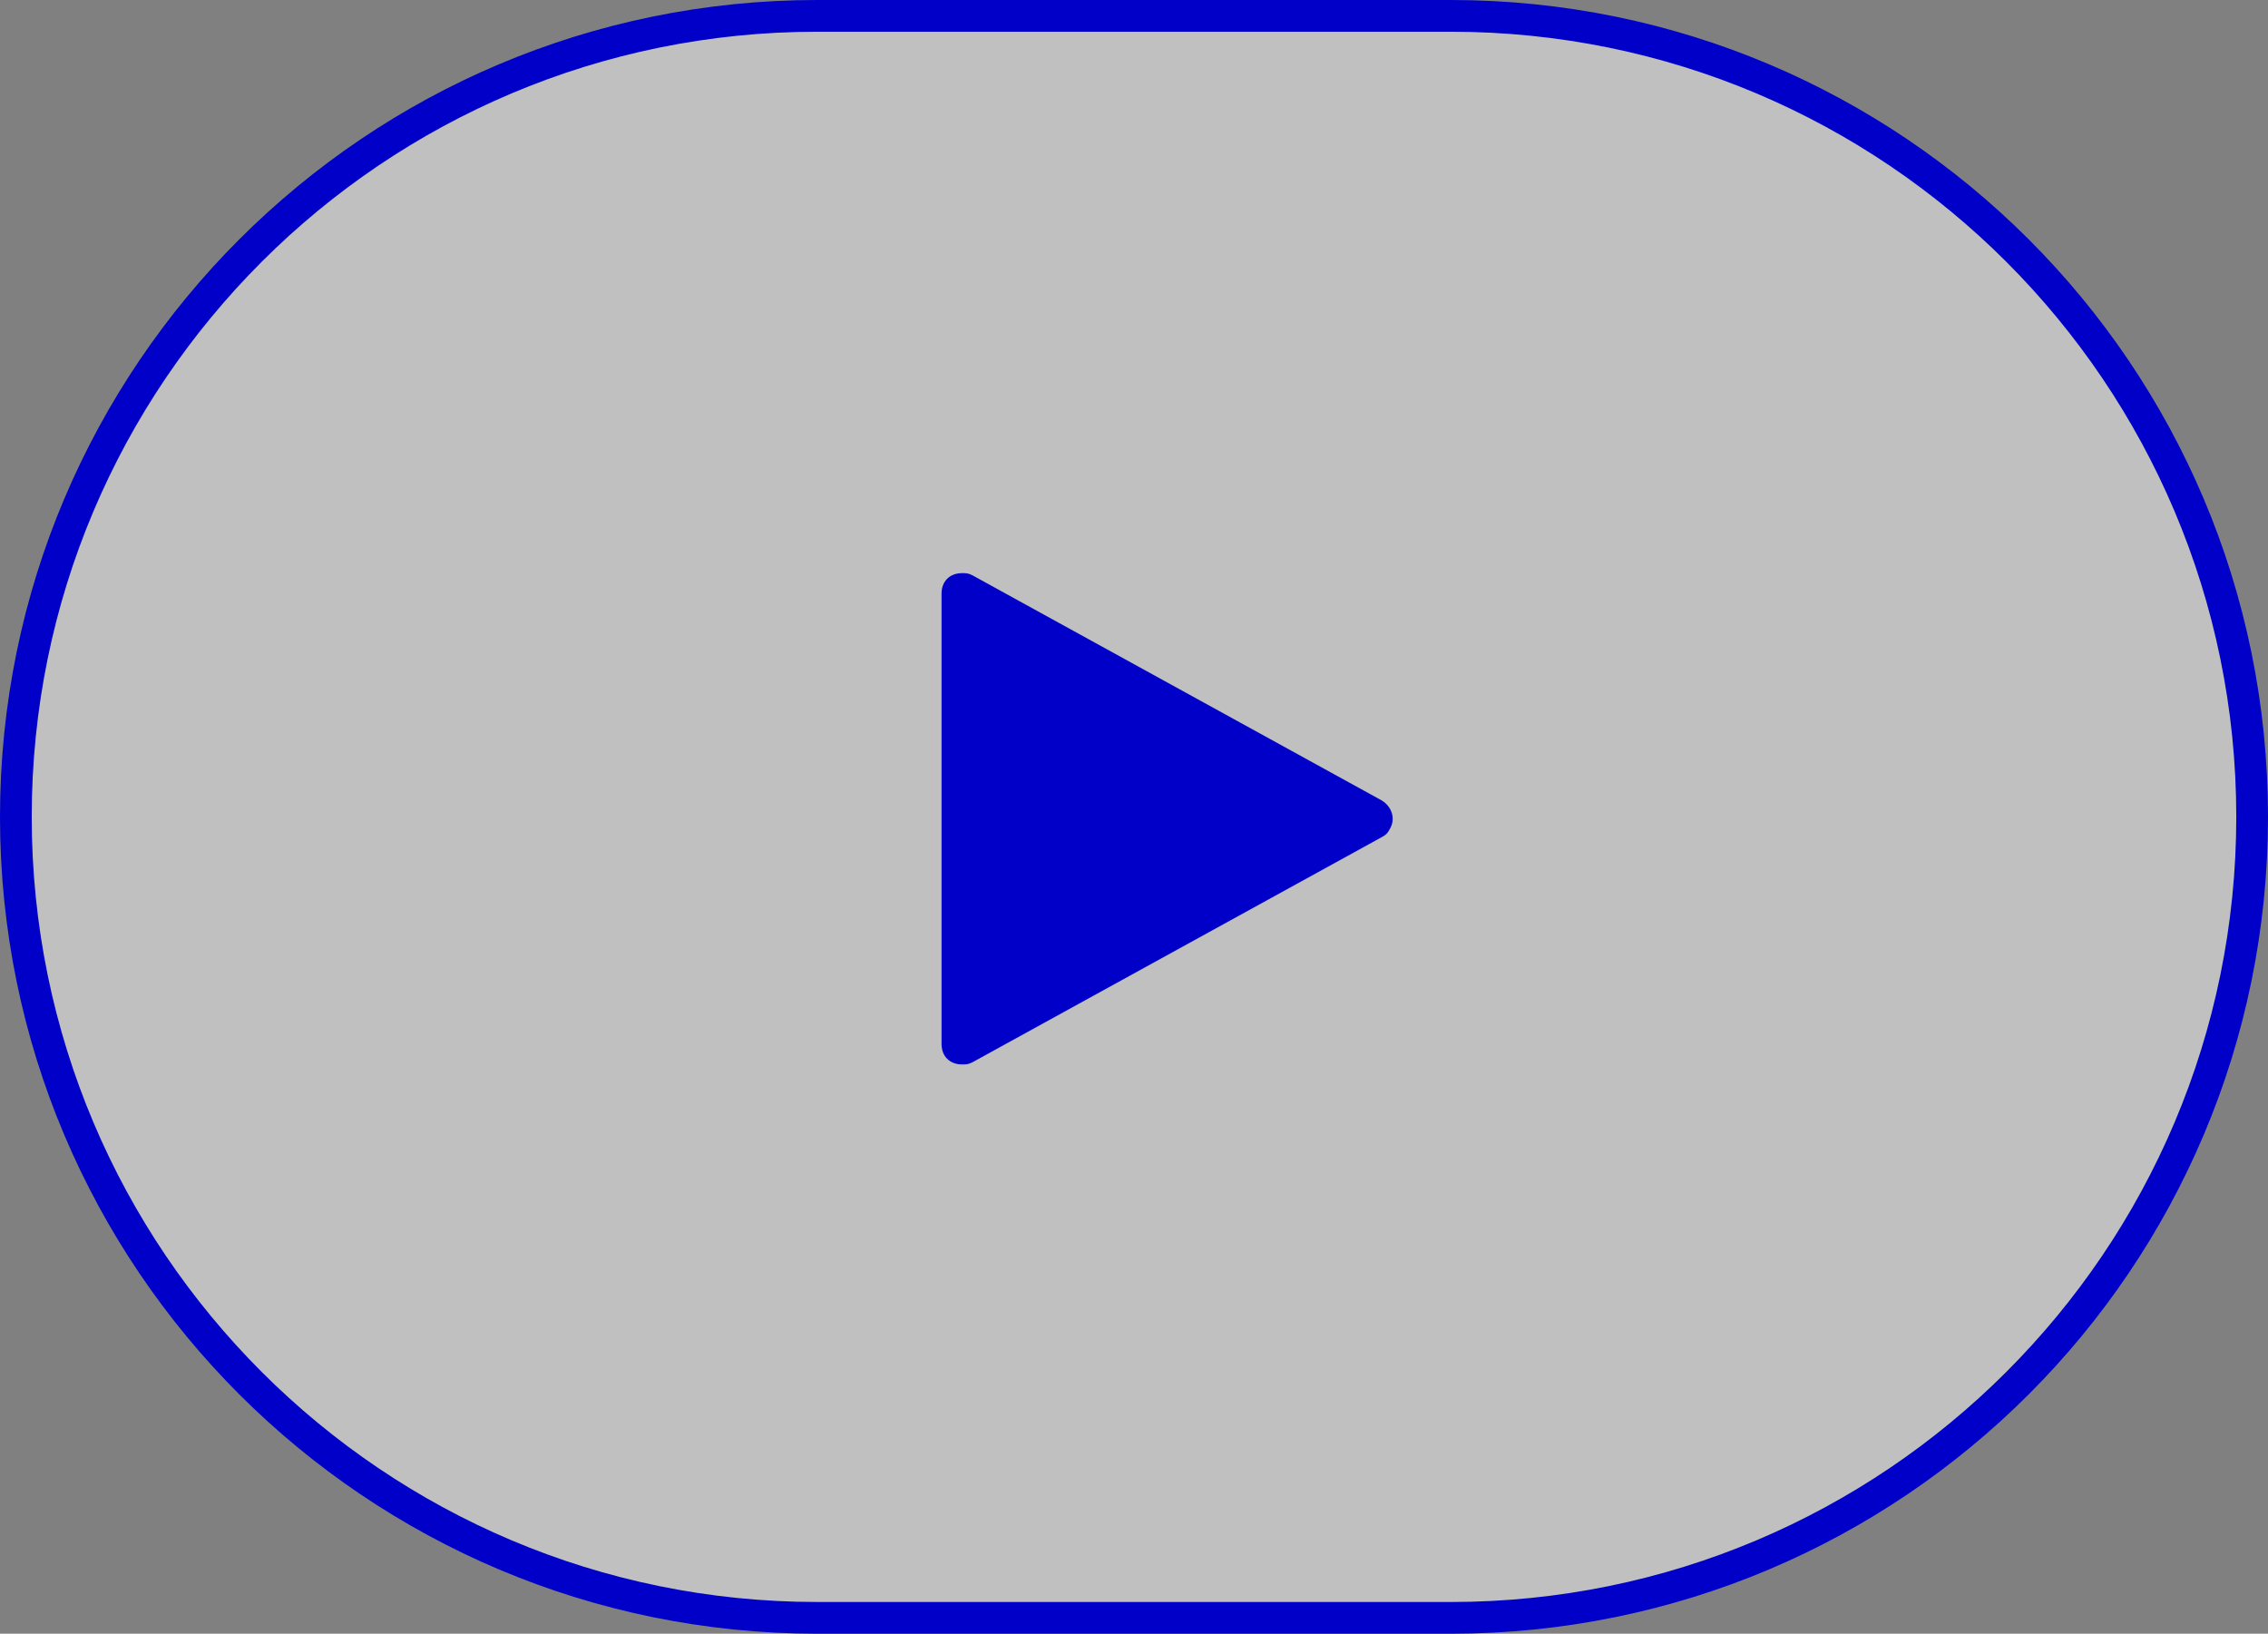
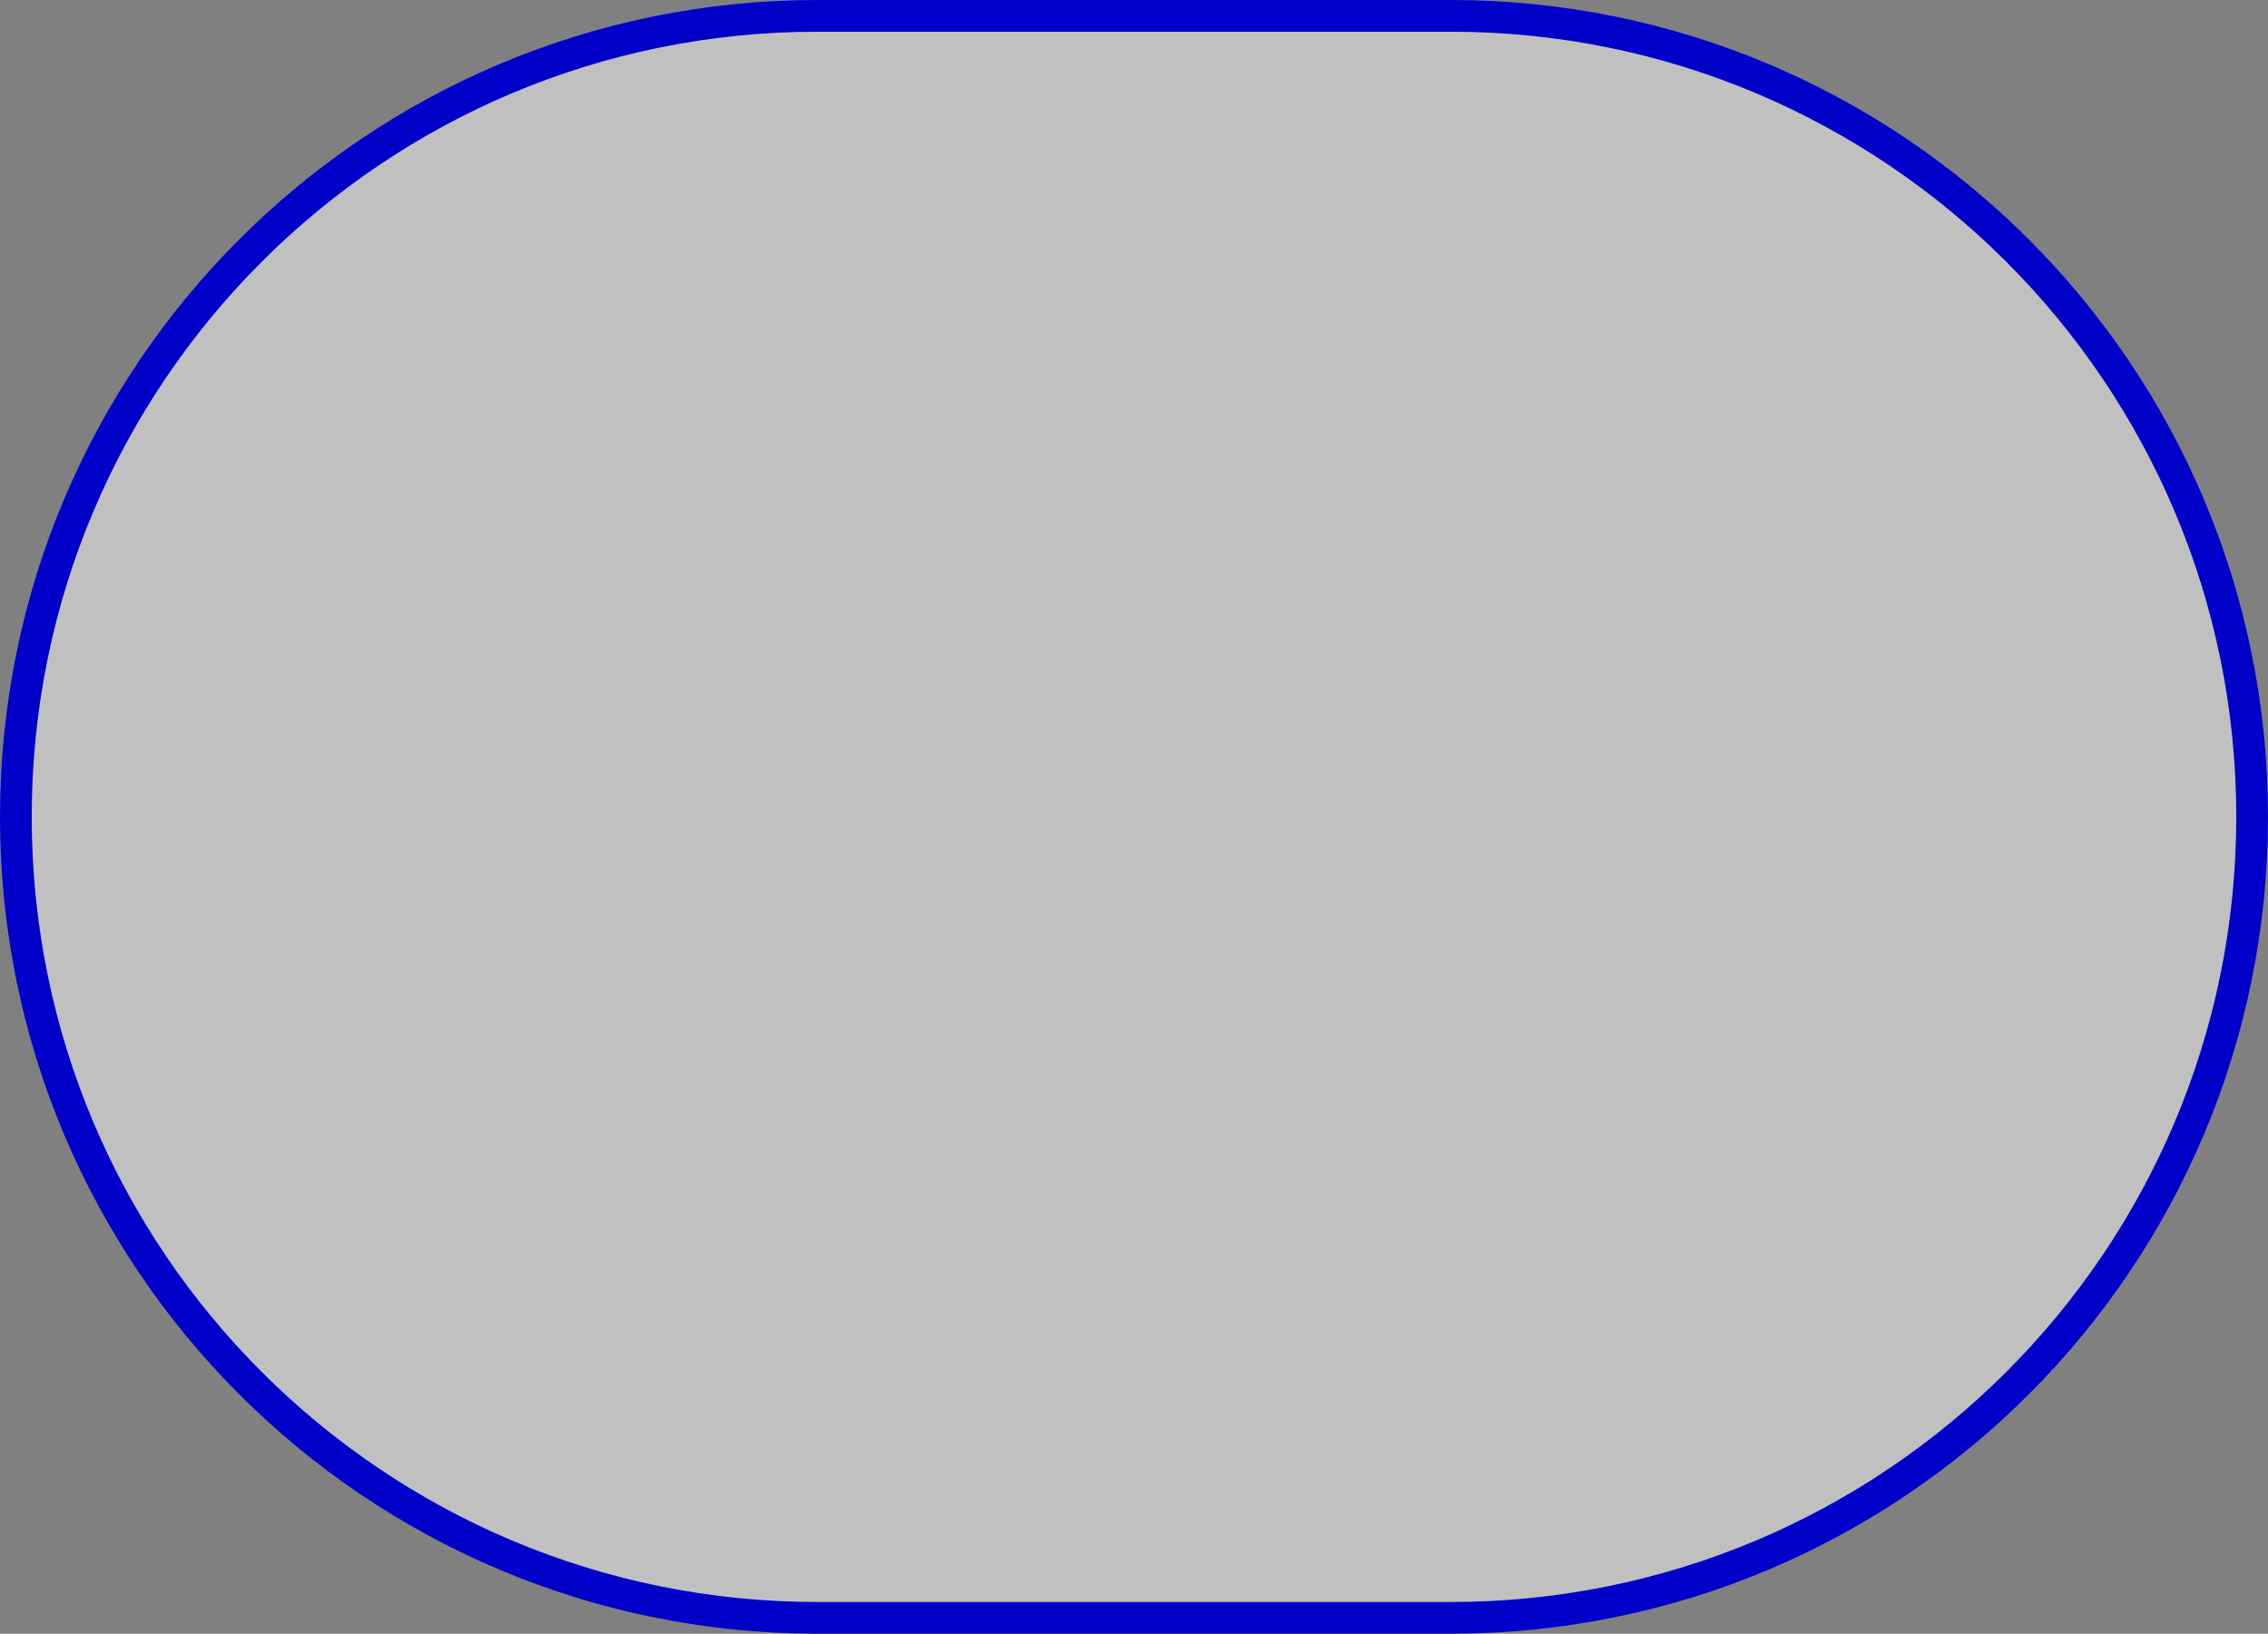
<svg xmlns="http://www.w3.org/2000/svg" width="143" height="103" viewBox="0 0 143 103" fill="none">
  <rect x="0" y="0" width="143" height="103" fill="#808080" stroke="none" />
  <path d="M1 51.5C1 23.61 23.623 1 51.532 1H91.469C119.377 1 142 23.61 142 51.5C142 79.39 119.377 102 91.469 102H51.532C23.623 102 1 79.39 1 51.5Z" fill="white" fill-opacity="0.5" stroke="#0000C9" stroke-width="2" />
-   <path d="M59.365 65.817C59.365 66.592 59.881 67.108 60.655 67.108H60.655C60.913 67.108 61.043 67.108 61.301 66.979L87.112 52.783C87.37 52.654 87.499 52.525 87.628 52.267C88.015 51.621 87.757 50.847 87.112 50.46L61.301 36.264C61.043 36.135 60.913 36.135 60.655 36.135C59.881 36.135 59.365 36.651 59.365 37.426V65.817Z" fill="#0000C9" />
</svg>